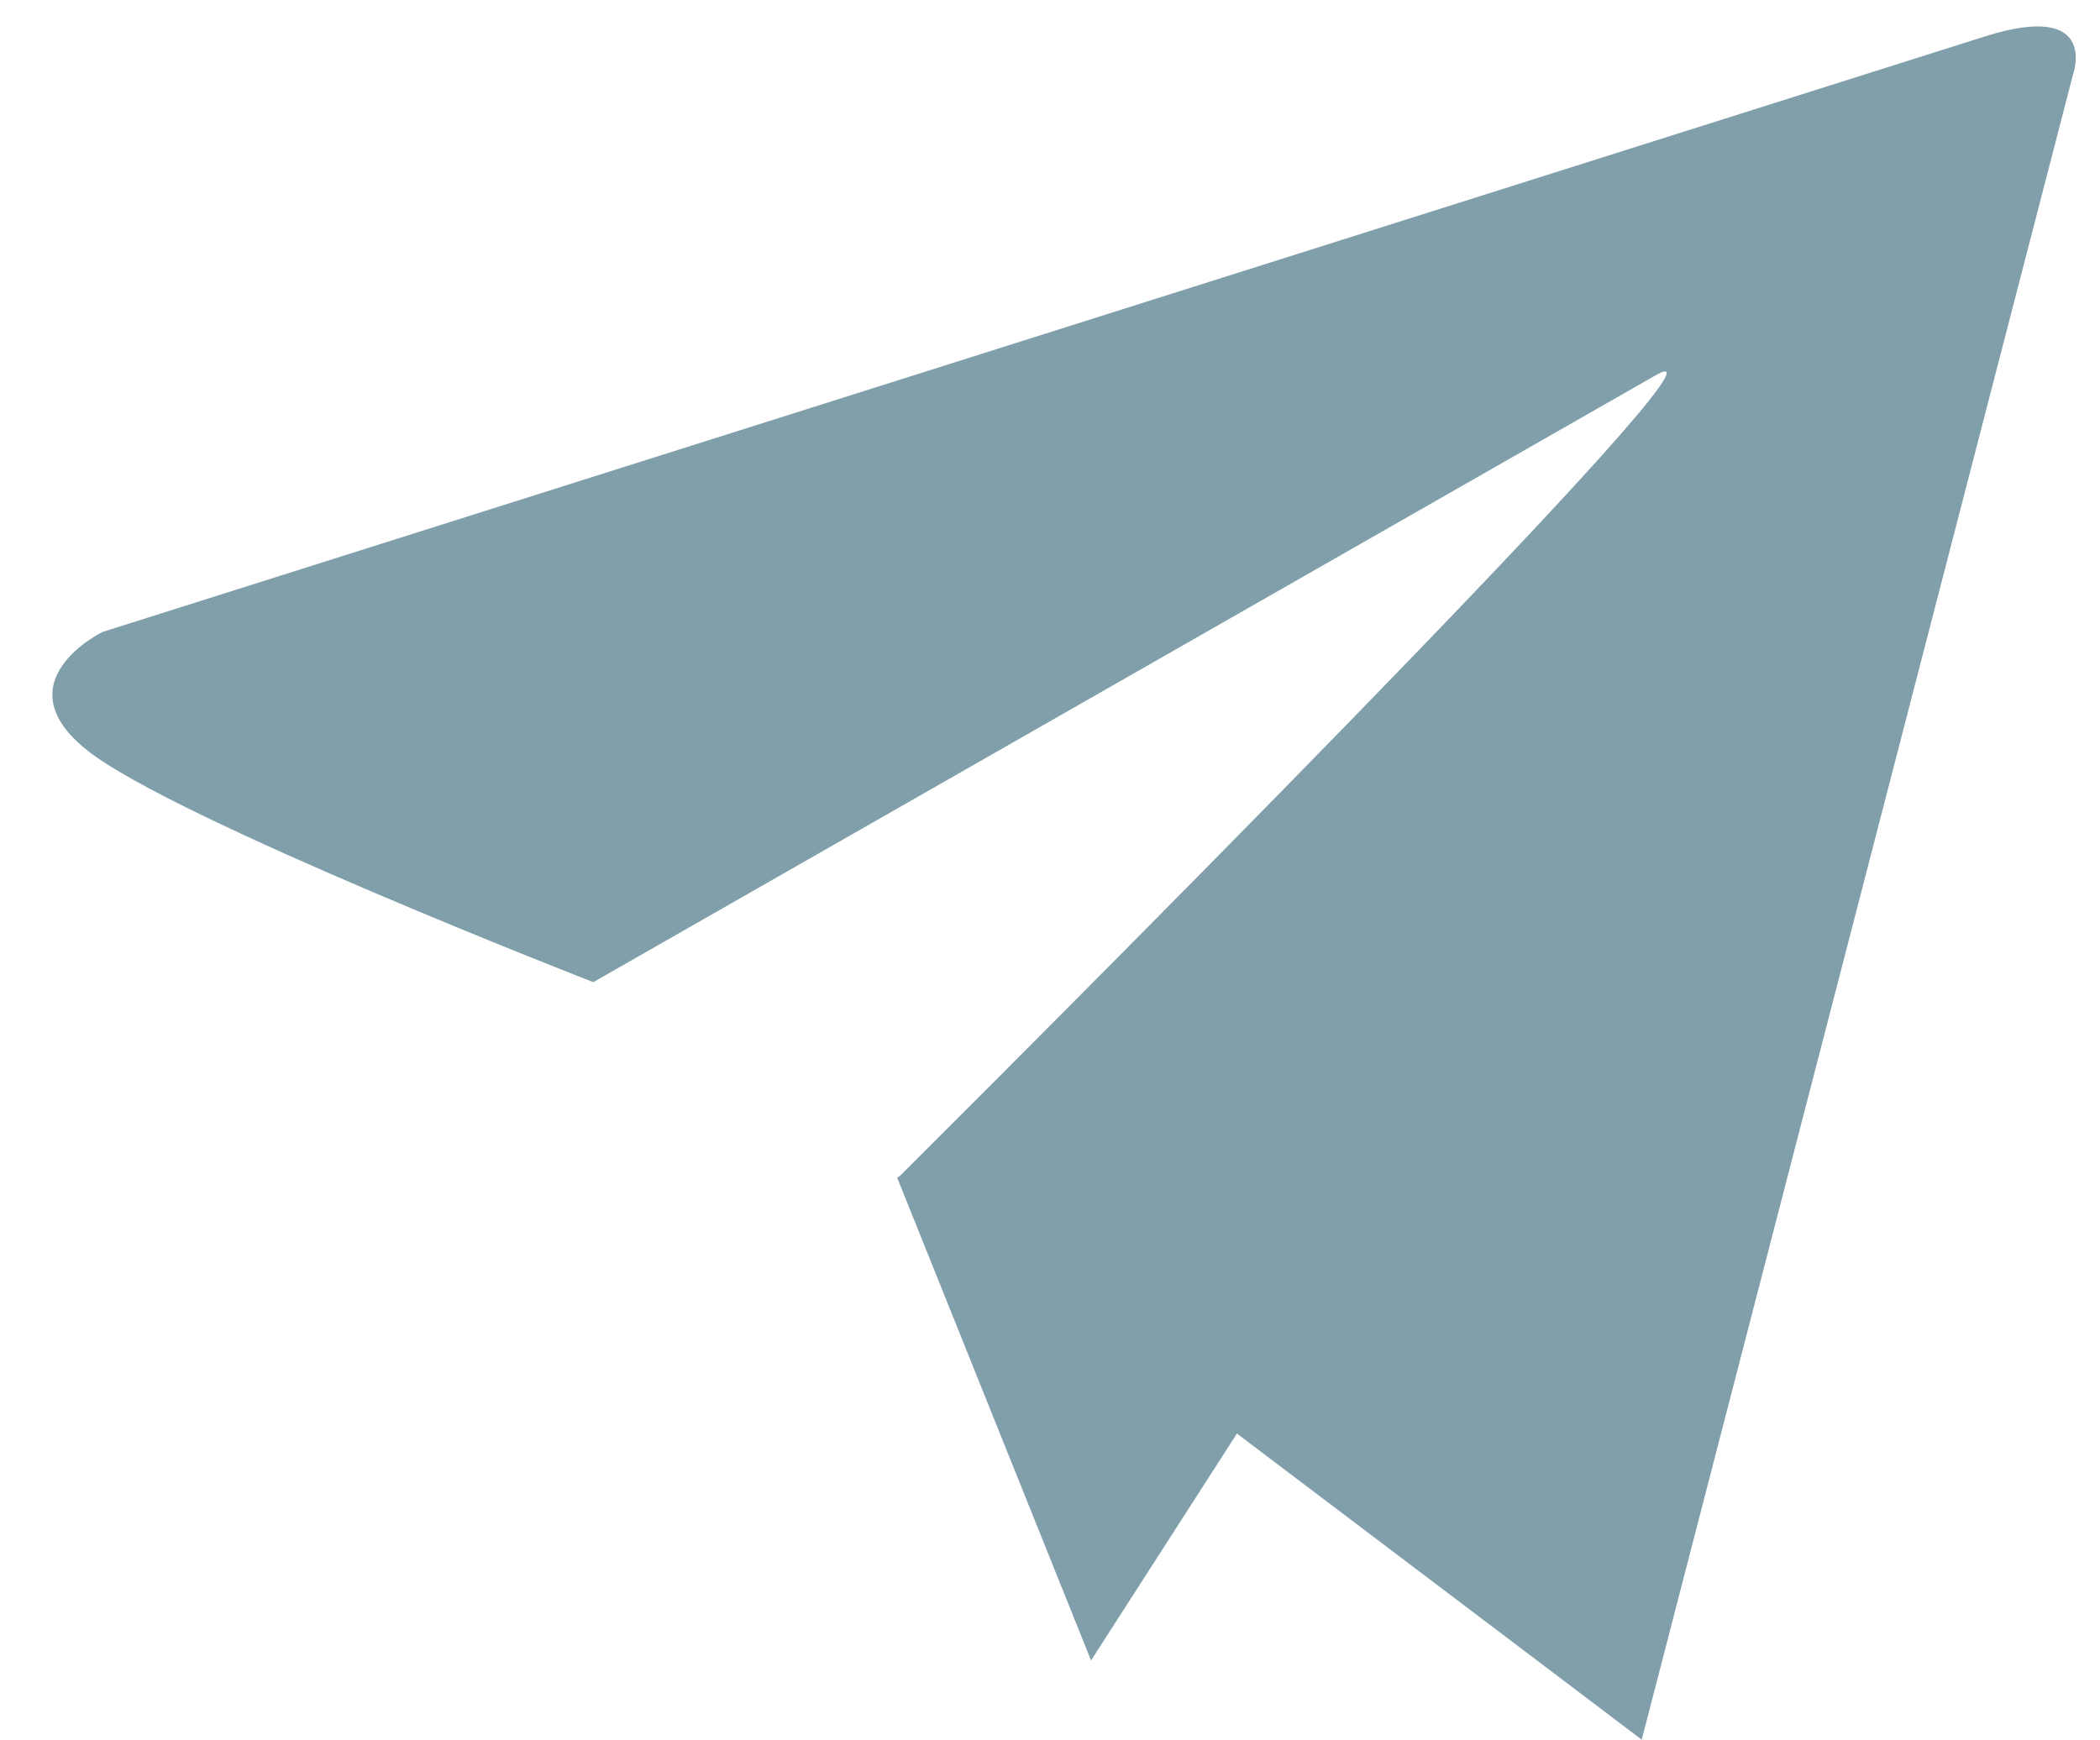
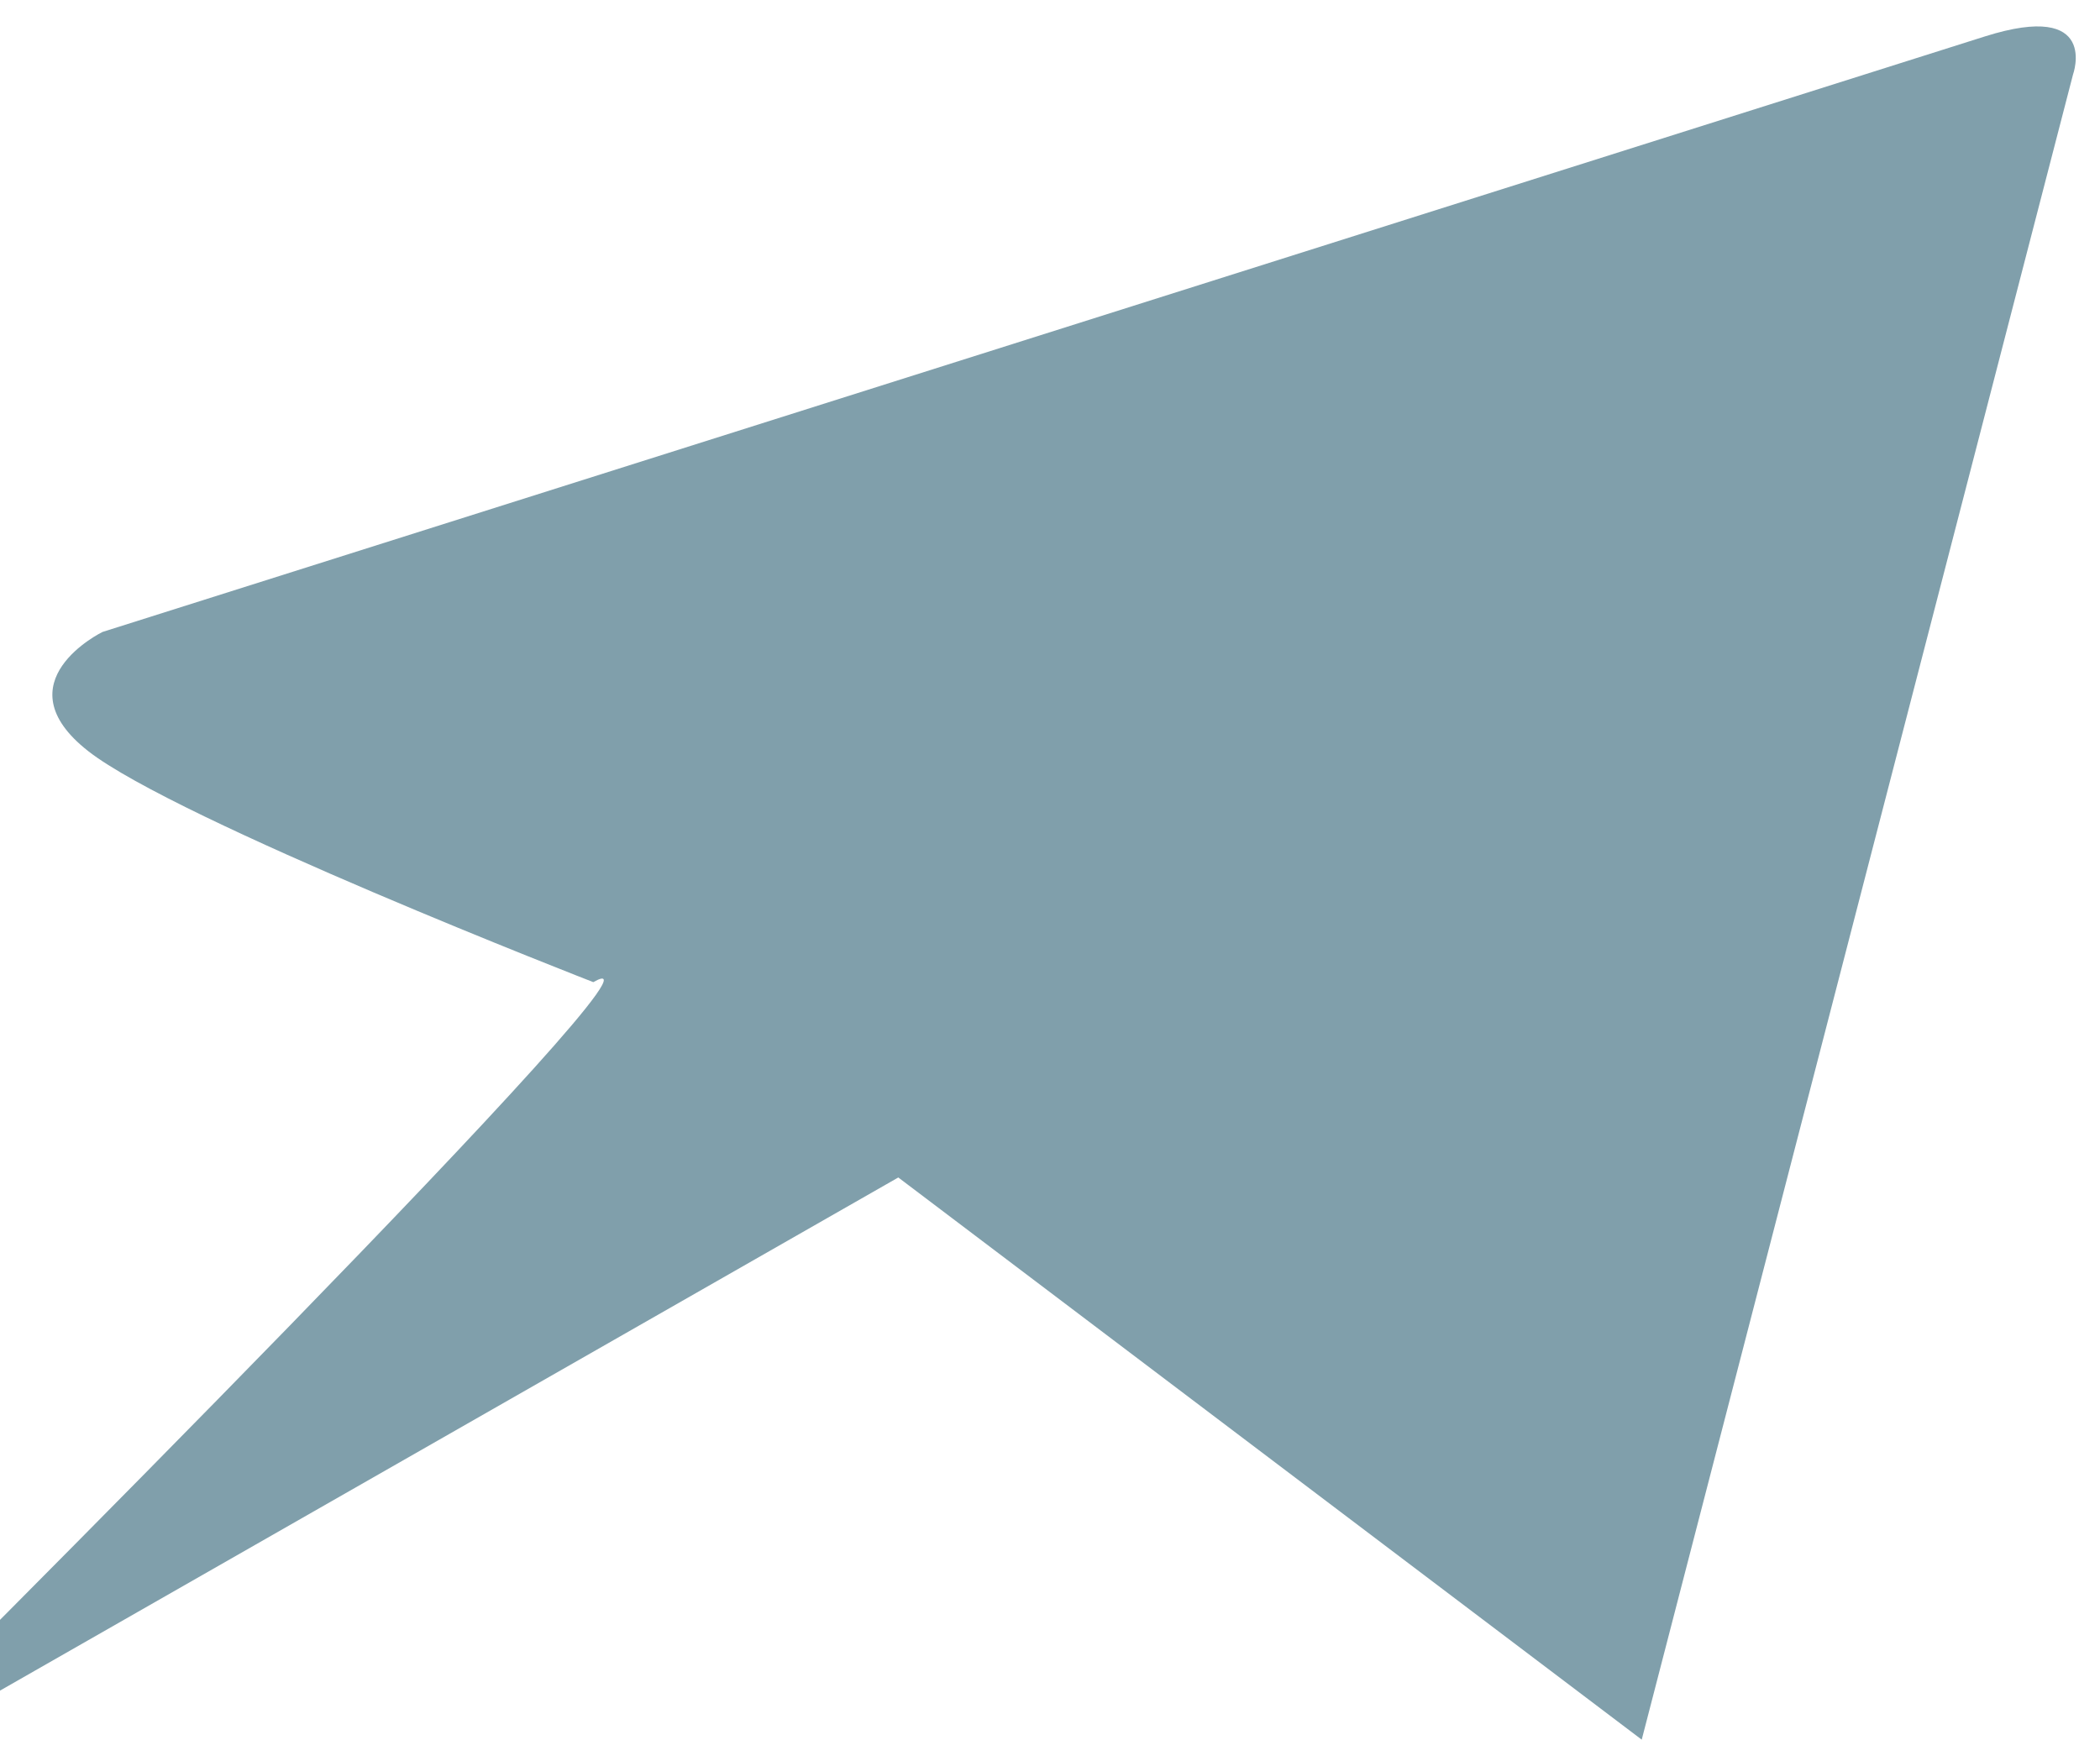
<svg xmlns="http://www.w3.org/2000/svg" clip-rule="evenodd" fill="#809fab" fill-rule="evenodd" height="5383.6" image-rendering="optimizeQuality" preserveAspectRatio="xMidYMid meet" shape-rendering="geometricPrecision" text-rendering="geometricPrecision" version="1" viewBox="1708.0 2267.3 6497.0 5383.6" width="6497" zoomAndPan="magnify">
  <g>
    <g id="change1_1">
-       <path d="M4487.16 5911.19l2300.02 1739.76 1334.31 -5152.92c0,0 83.54,-230.69 -272.76,-117.95l-5823.75 1842.96c0,0 -316.99,154.81 -44.23,368.59 272.76,213.78 1562.83,715.07 1562.83,715.07l3288.26 -1878.9c337.31,-192.74 -2058.56,2198.26 -2344.67,2483.39l788.52 596.45 -788.52 -596.45z" />
-       <path d="M5546.43 6679.2L4487.16 5911.19 5084.21 7398.26z" stroke="#809fab" stroke-miterlimit="2.613" stroke-width="6.94" />
+       <path d="M4487.16 5911.19l2300.02 1739.76 1334.31 -5152.92c0,0 83.54,-230.69 -272.76,-117.95l-5823.75 1842.96c0,0 -316.99,154.81 -44.23,368.59 272.76,213.78 1562.83,715.07 1562.83,715.07c337.31,-192.74 -2058.56,2198.26 -2344.67,2483.39l788.52 596.45 -788.52 -596.45z" />
    </g>
  </g>
</svg>